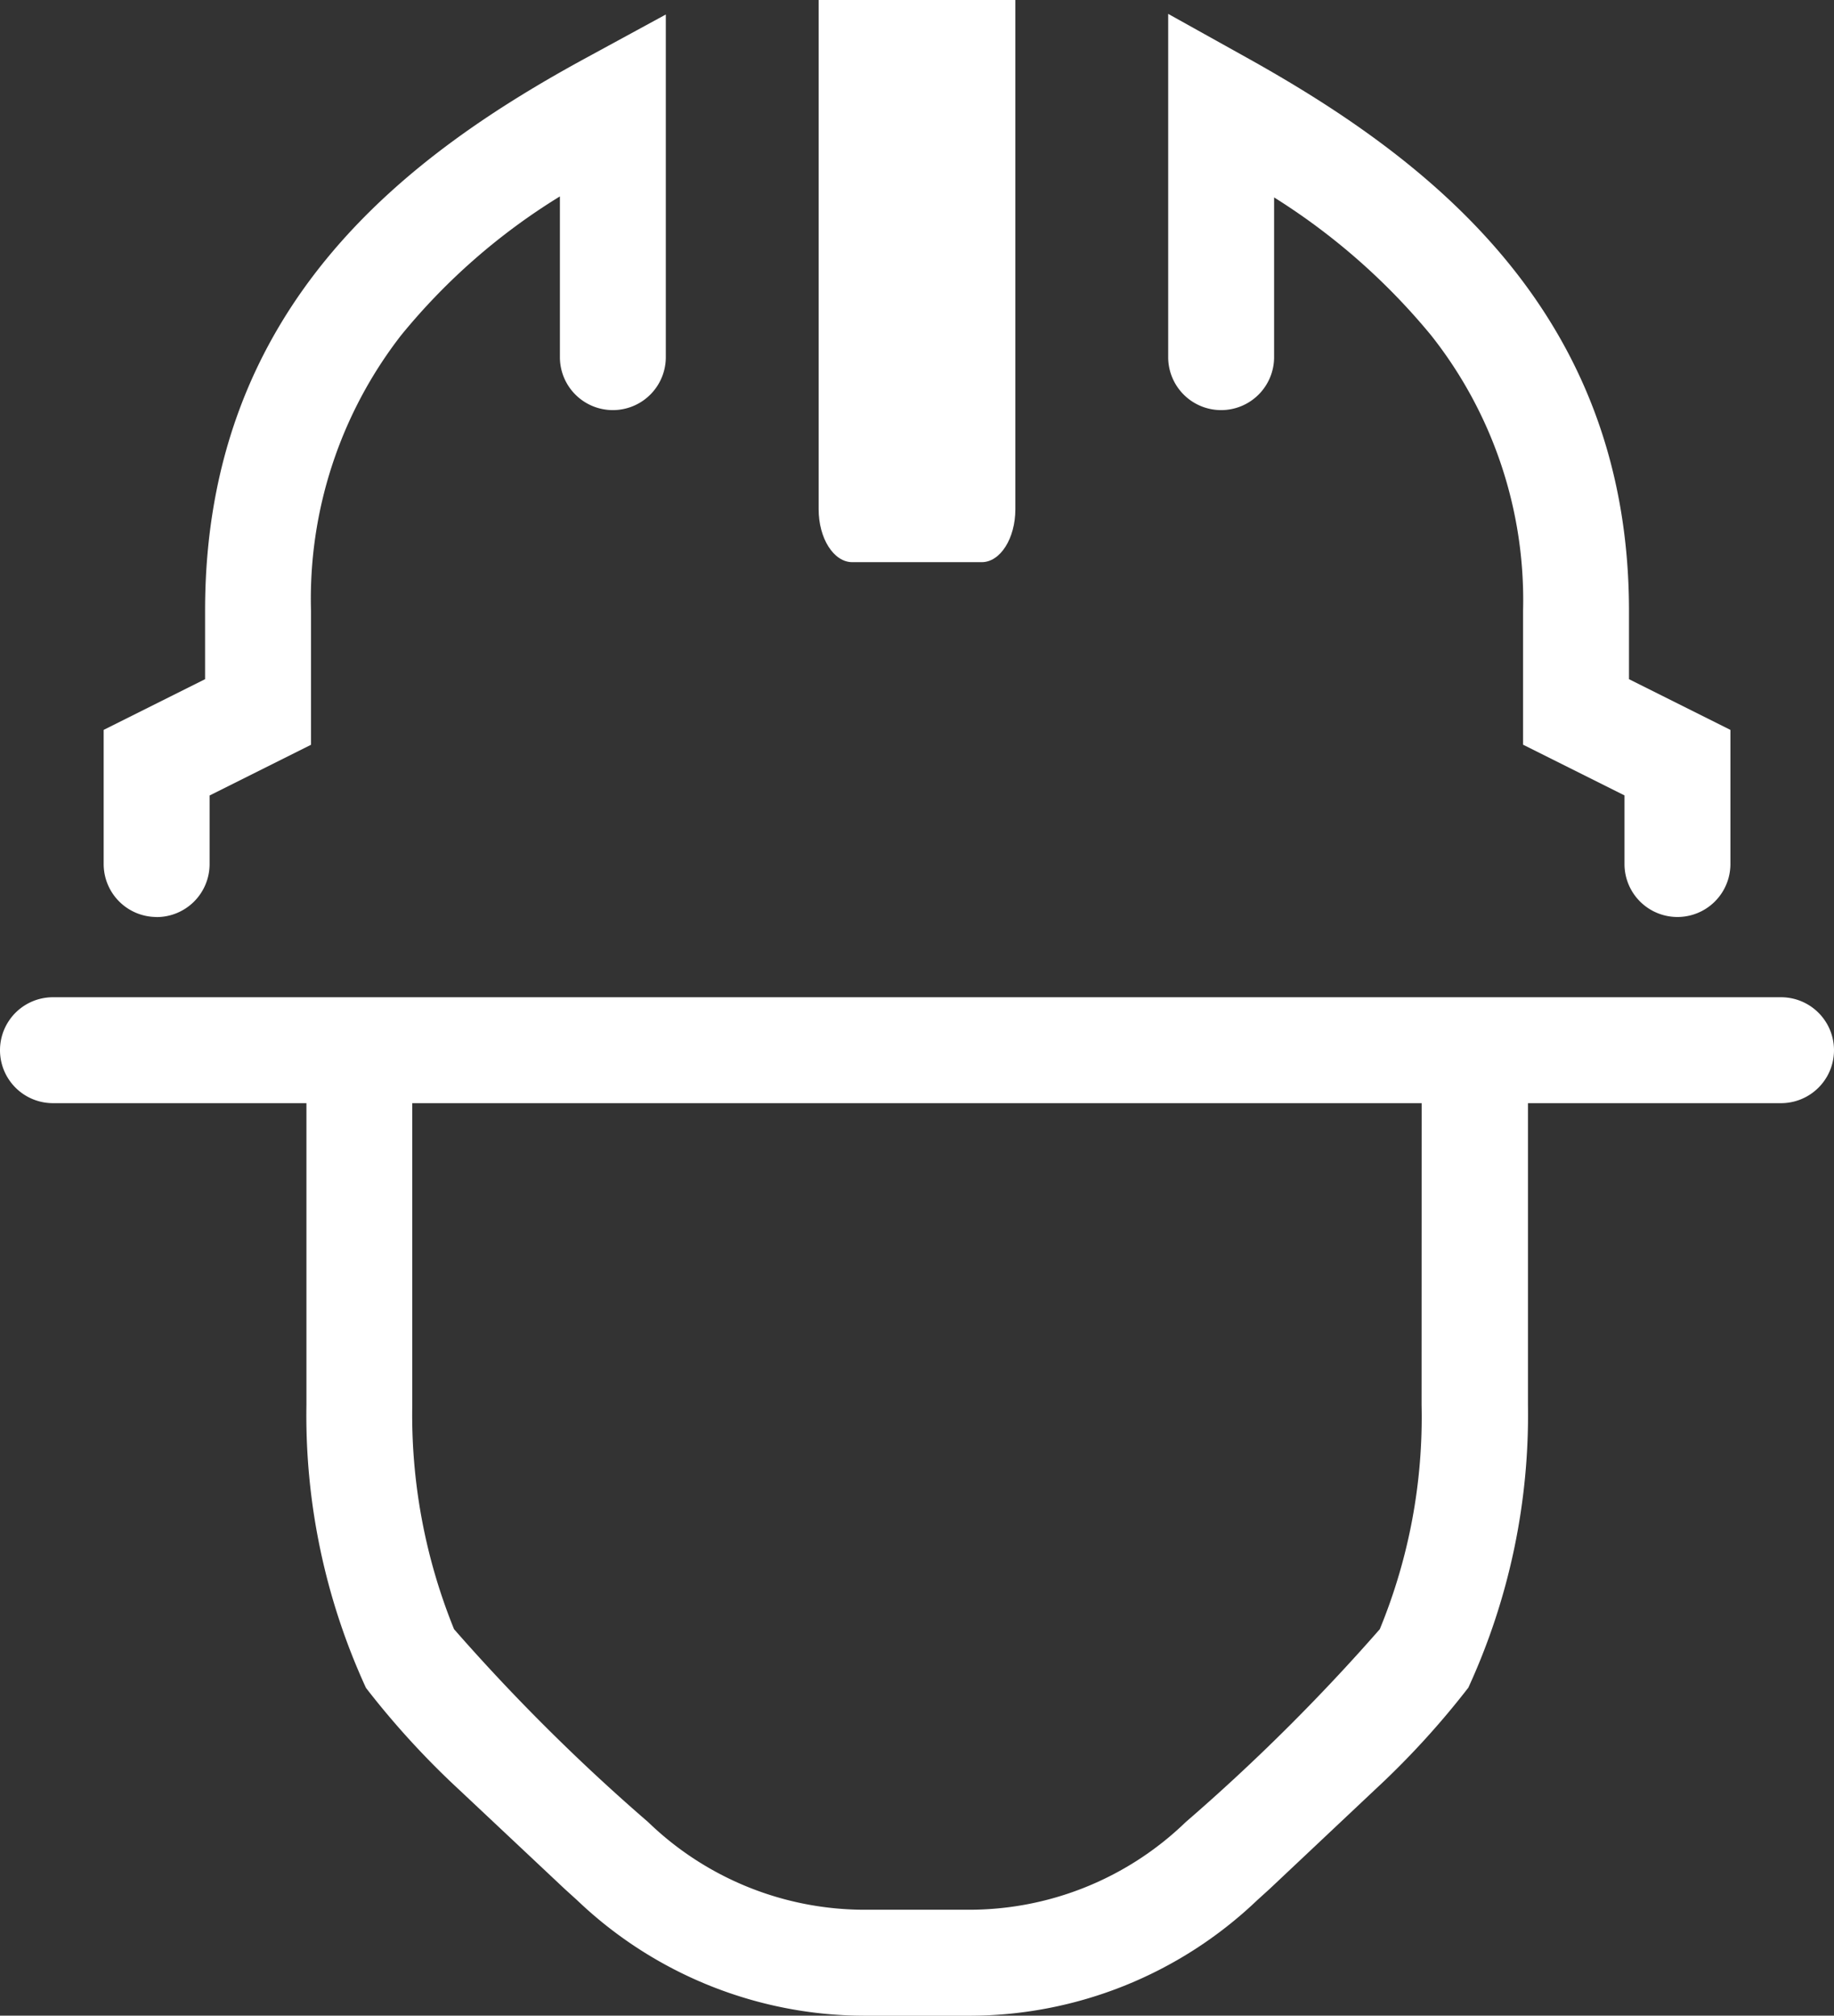
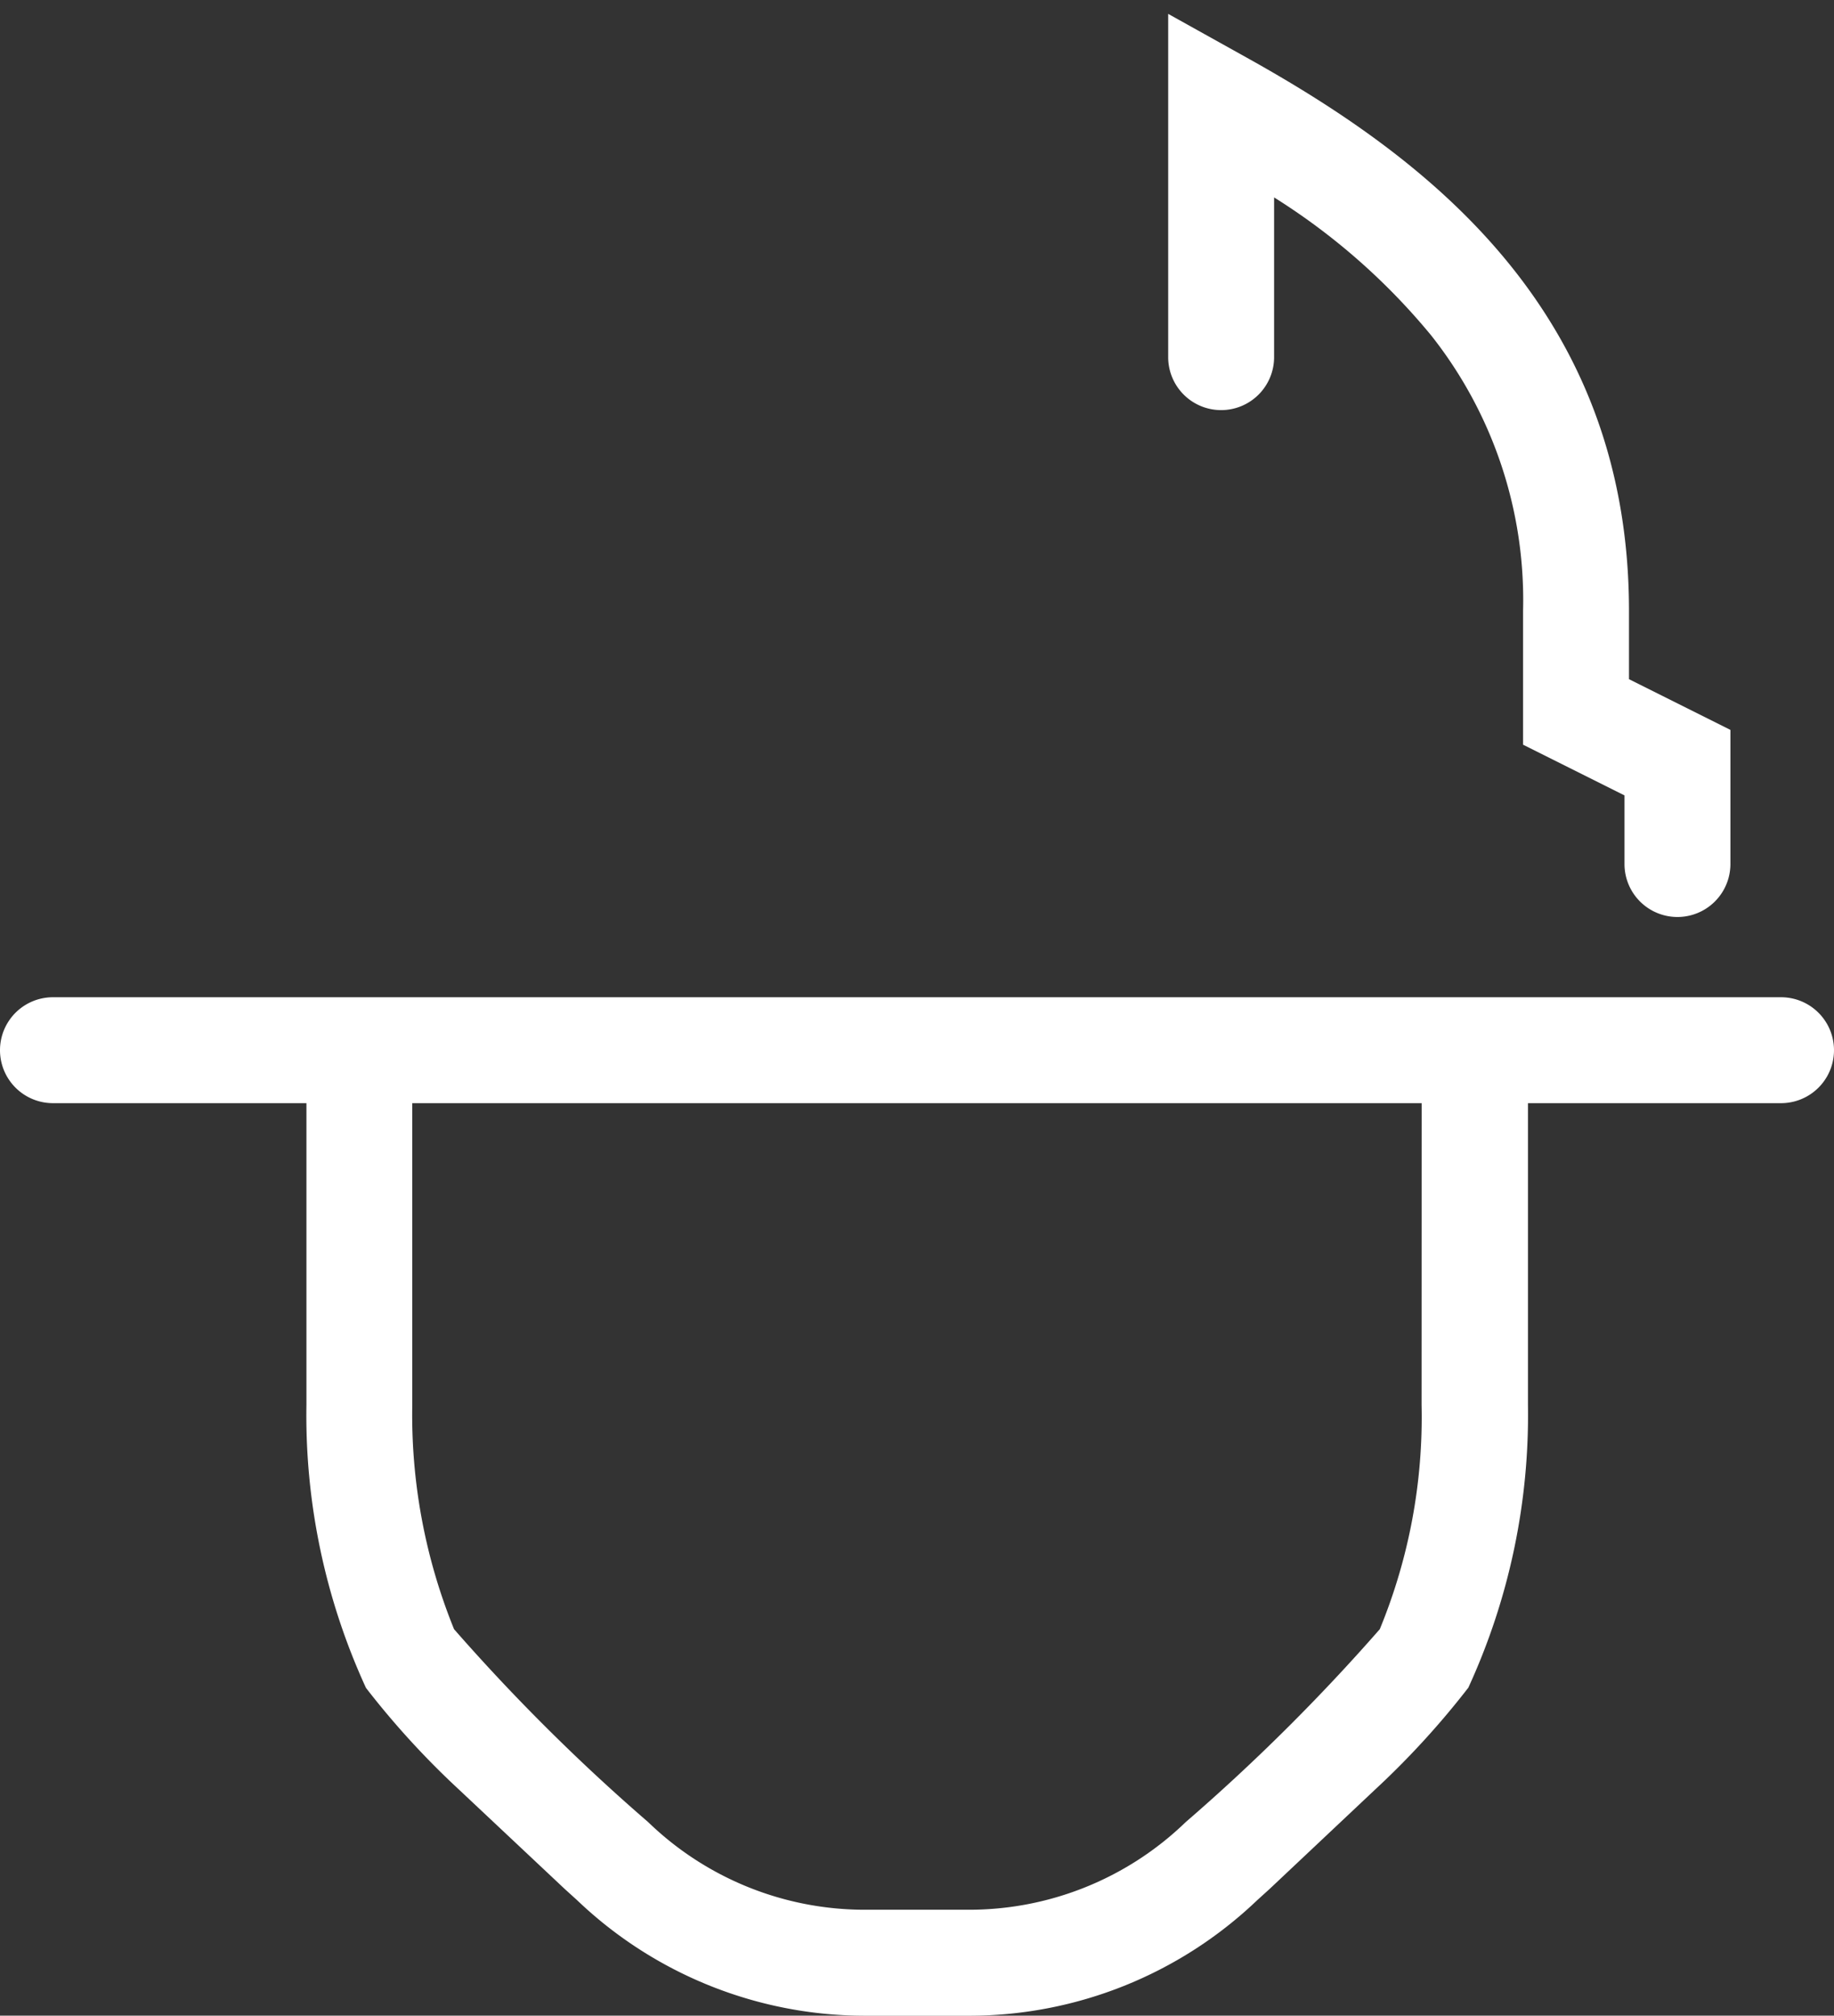
<svg xmlns="http://www.w3.org/2000/svg" id="Gruppe_1635" data-name="Gruppe 1635" width="23.653" height="25.995" viewBox="0 0 23.653 25.995">
  <rect x="0" y="0" width="23.653" height="25.995" fill="#333333" stroke="none" />
  <defs>
    <clipPath id="clip-path">
      <rect id="Rechteck_1639" data-name="Rechteck 1639" width="23.653" height="25.995" fill="#fff" />
    </clipPath>
  </defs>
  <g id="Gruppe_1635-2" data-name="Gruppe 1635" clip-path="url(#clip-path)">
-     <path id="Pfad_519" data-name="Pfad 519" d="M311.259,7.25c.24,0,.434-.306.434-.683V0h-2.537V6.567c0,.377.194.683.434.683" transform="translate(-298.598)" fill="#fff" />
    <path id="Pfad_520" data-name="Pfad 520" d="M17.737,386.8a10.787,10.787,0,0,0,1.2-1.312,8.419,8.419,0,0,0,.769-3.648V377.95H22.97a.683.683,0,1,0,0-1.366H.683a.683.683,0,1,0,0,1.366H3.952v3.893a8.419,8.419,0,0,0,.768,3.648,10.789,10.789,0,0,0,1.2,1.312l1.363,1.281.16.145a5.377,5.377,0,0,0,3.733,1.49H12.48a5.378,5.378,0,0,0,3.733-1.489l.16-.145m1.961-6.241a7.177,7.177,0,0,1-.539,2.89,25.4,25.4,0,0,1-2.5,2.485l-.017.016a4.017,4.017,0,0,1-2.8,1.117H11.173a4.017,4.017,0,0,1-2.8-1.117l-.017-.016a25.406,25.406,0,0,1-2.5-2.485,7.341,7.341,0,0,1-.539-2.89V377.95H18.335Z" transform="translate(0 -363.723)" fill="#fff" />
    <path id="Pfad_521" data-name="Pfad 521" d="M441.841,10.21a.683.683,0,0,0,.683-.683V7.467a8.391,8.391,0,0,1,2.026,1.78,5.5,5.5,0,0,1,1.185,3.548v1.73l1.308.654v.885a.683.683,0,0,0,1.366,0v-1.73l-1.308-.654V12.8c0-3.889-2.633-5.856-4.927-7.134L441.158,5.1V9.527a.683.683,0,0,0,.683.683" transform="translate(-426.092 -4.921)" fill="#fff" />
-     <path id="Pfad_522" data-name="Pfad 522" d="M39.827,17.14a.683.683,0,0,0,.683-.683v-.885l1.308-.654v-1.73A5.541,5.541,0,0,1,42.98,9.637a8.124,8.124,0,0,1,2.048-1.791V9.919a.683.683,0,1,0,1.366,0V5.5l-1.009.549c-2.3,1.249-4.933,3.189-4.933,7.138v.885l-1.308.654v1.73a.683.683,0,0,0,.683.683" transform="translate(-37.807 -5.313)" fill="#fff" />
  </g>
</svg>